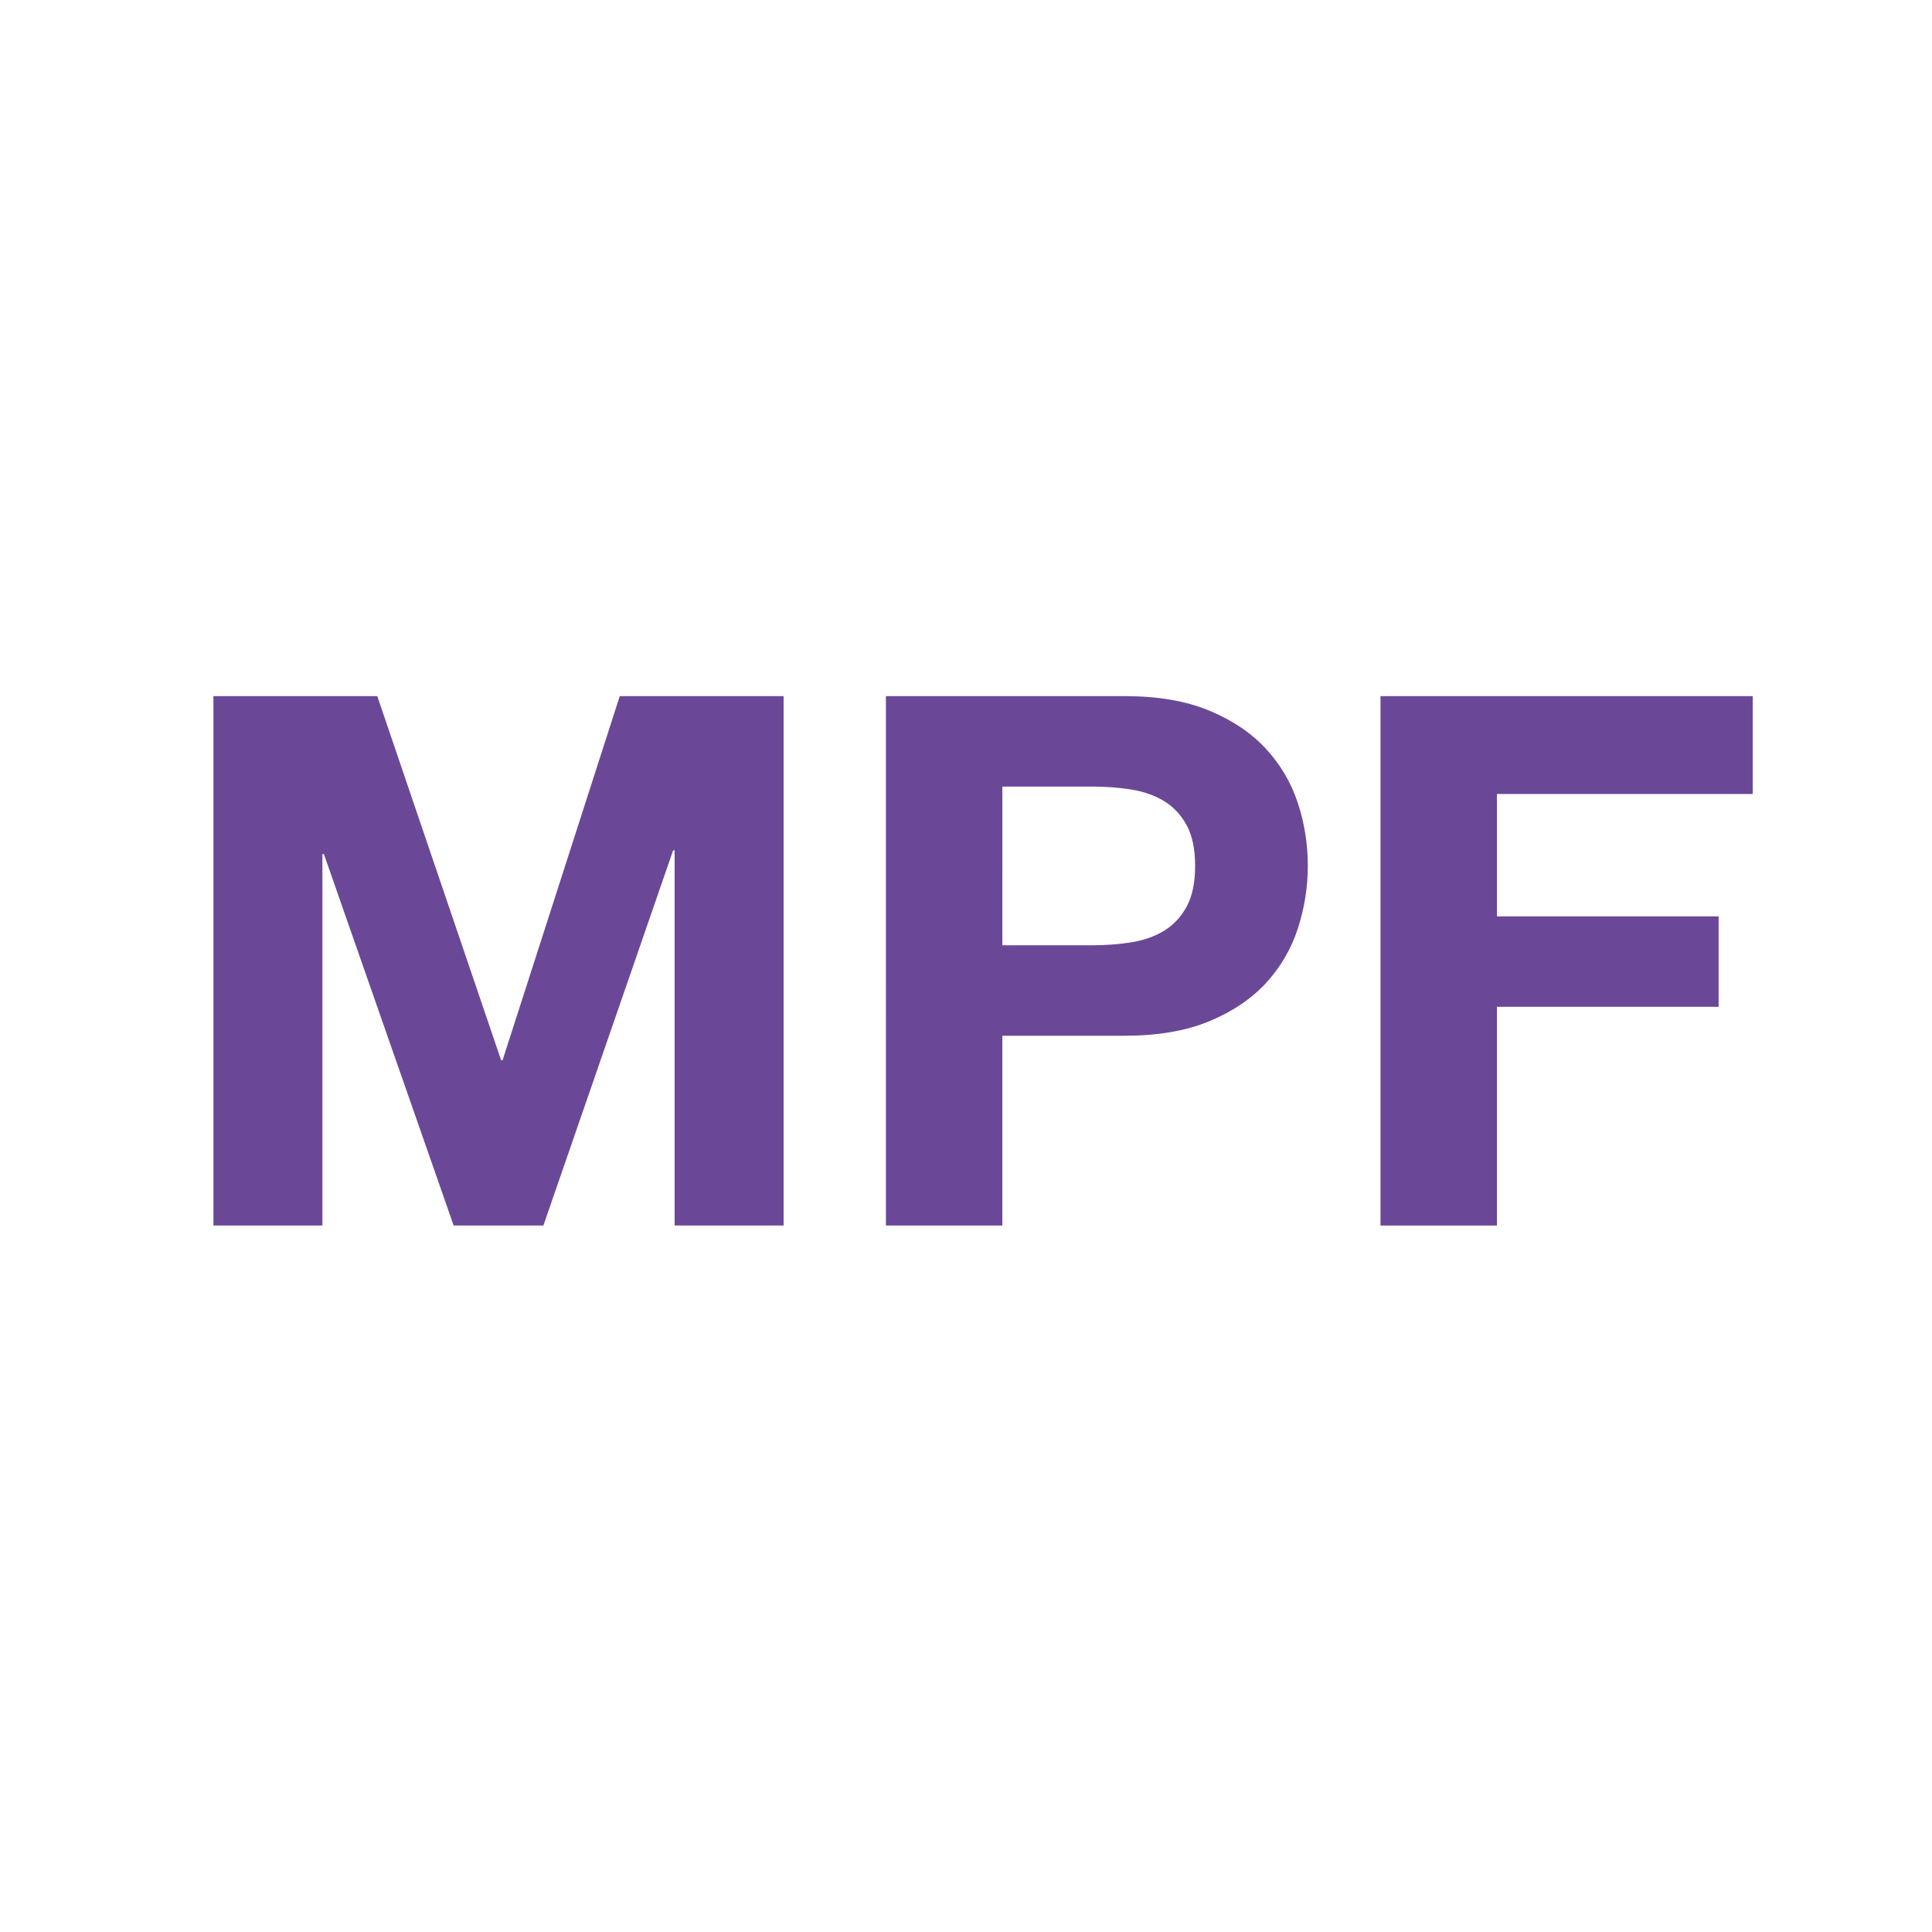
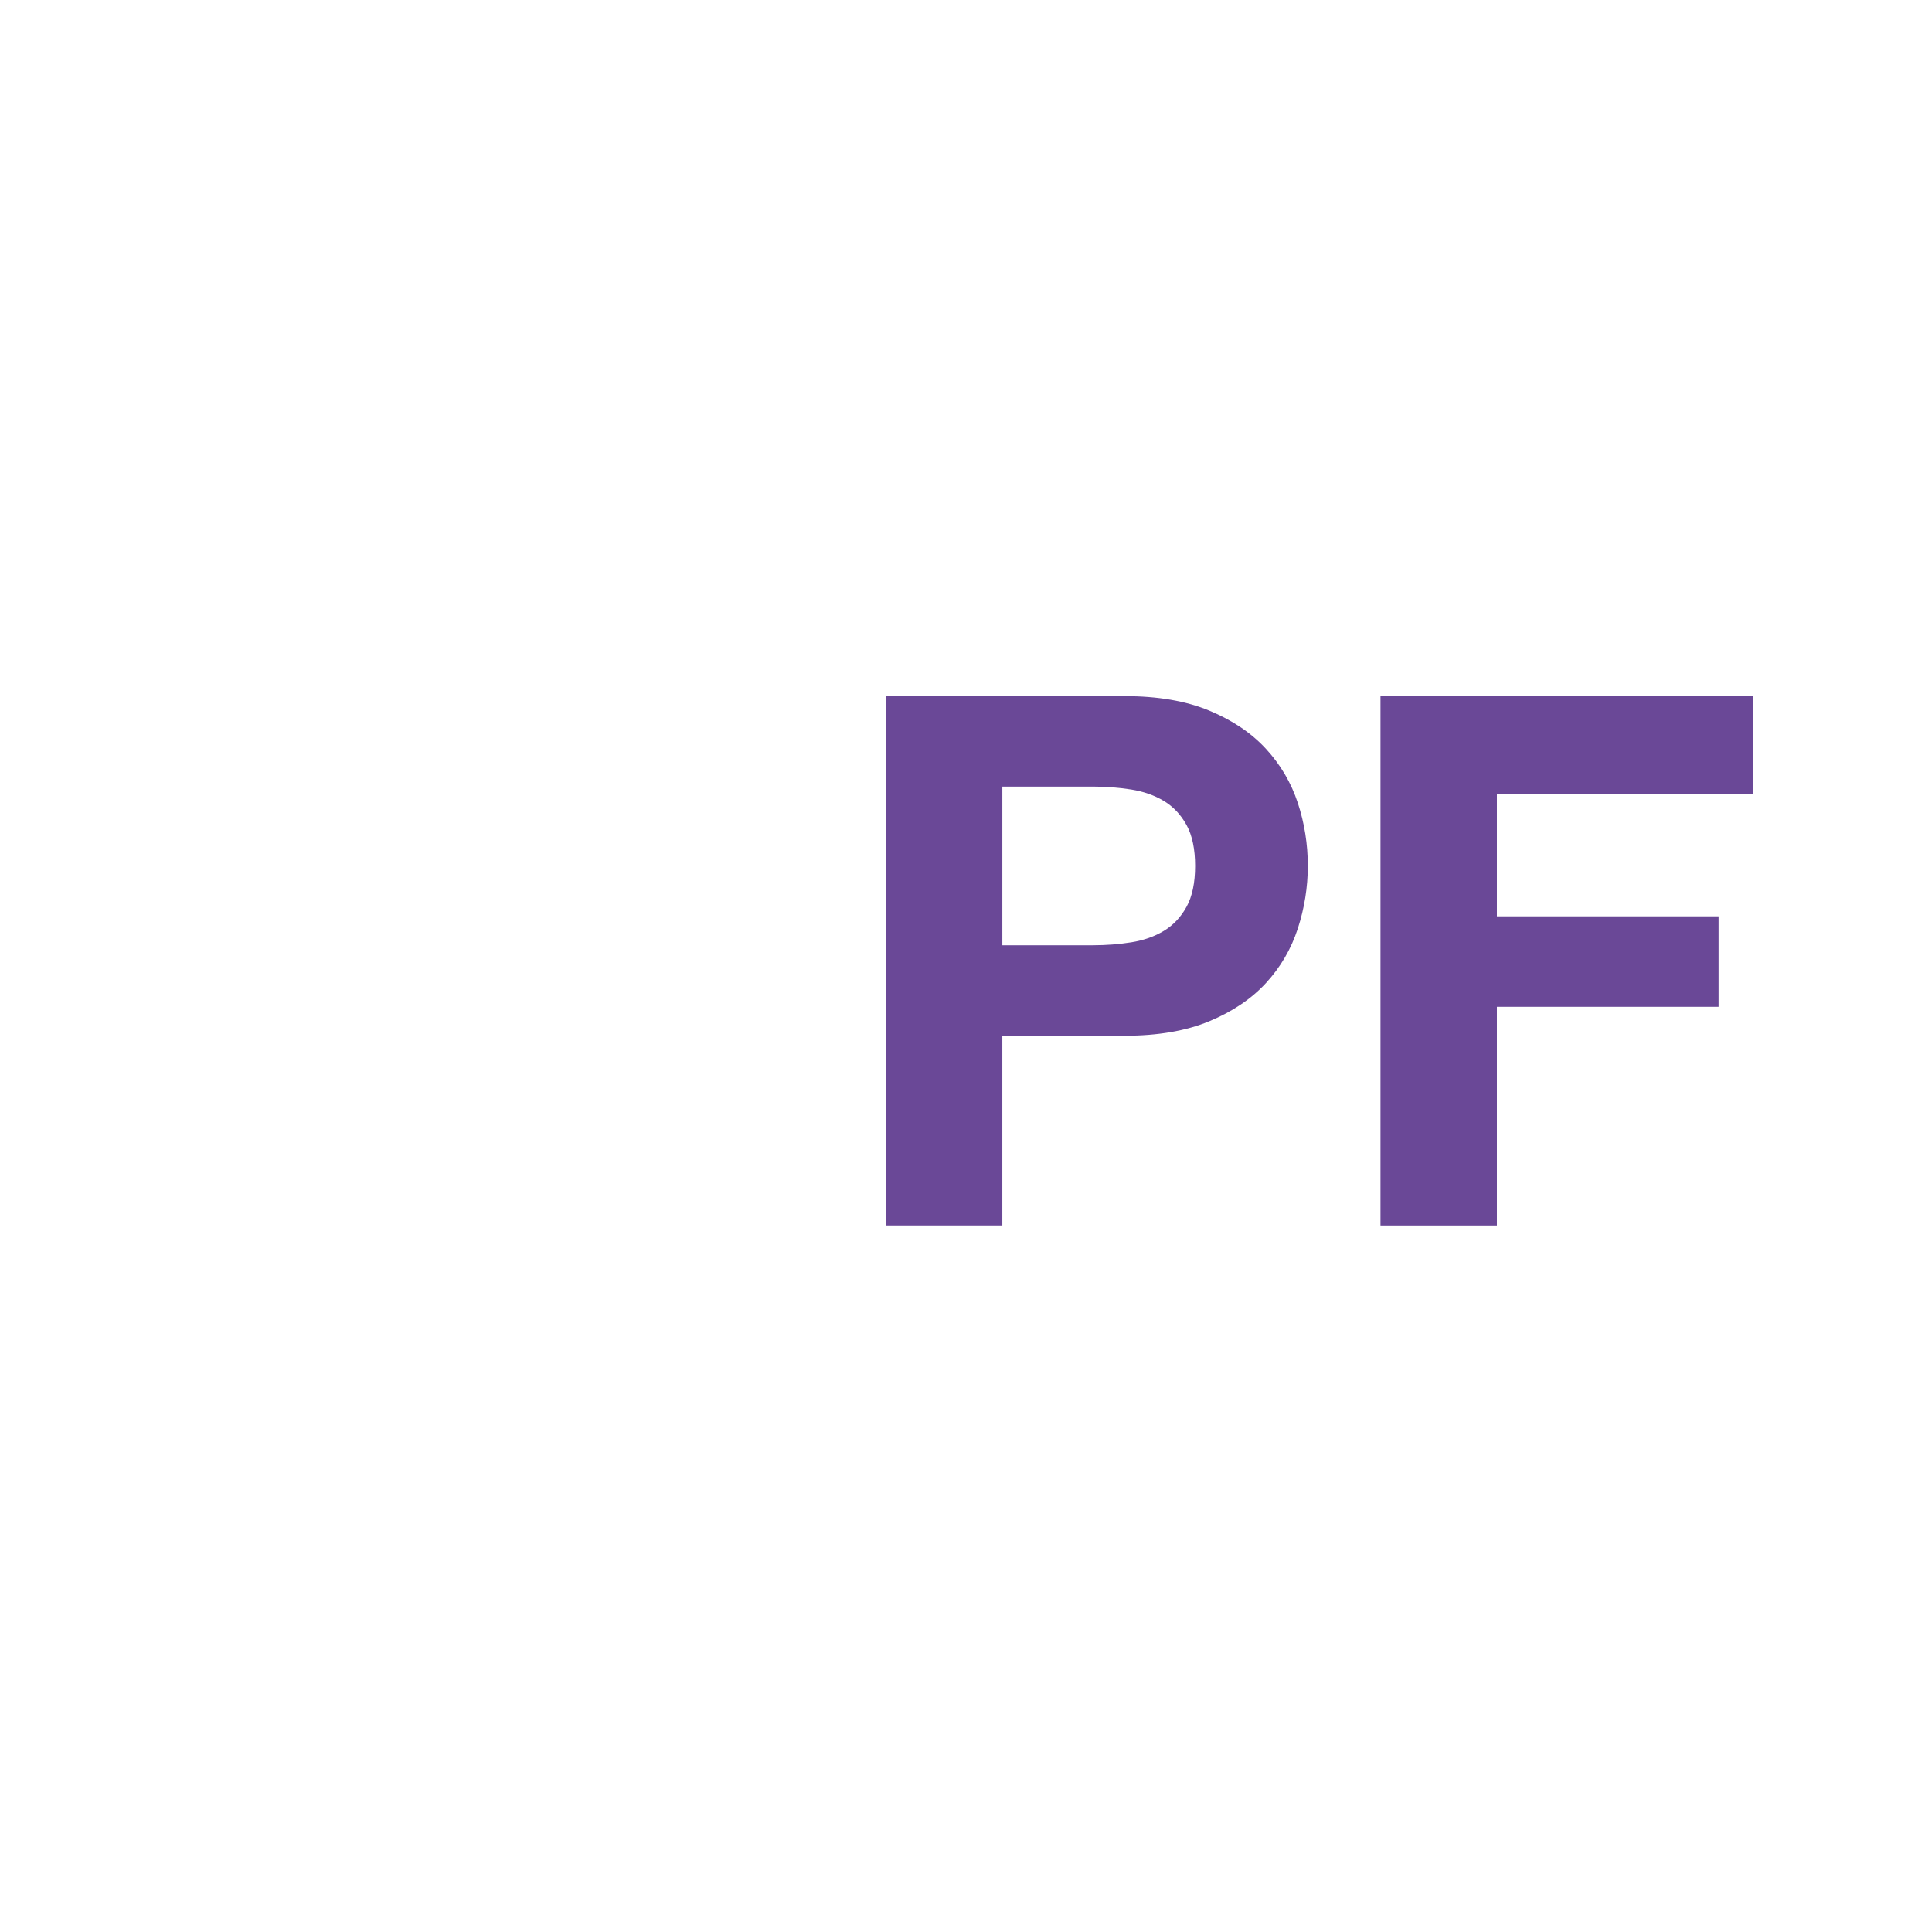
<svg xmlns="http://www.w3.org/2000/svg" version="1.1" id="Calque_1" x="0px" y="0px" width="150px" height="150px" viewBox="0 0 150 150" enable-background="new 0 0 150 150" xml:space="preserve">
  <g>
-     <path fill="#6A4897" d="M29.292,54.047l9.614,28.266h0.115l9.096-28.266h12.722V95.15h-8.462V66.021h-0.115L42.188,95.15h-6.966   L25.147,66.309h-0.115V95.15H16.57V54.047H29.292z" />
    <path fill="#6A4897" d="M87.32,54.047c2.571,0,4.759,0.374,6.563,1.123c1.803,0.749,3.271,1.737,4.403,2.965   c1.132,1.229,1.957,2.629,2.476,4.203c0.519,1.574,0.777,3.205,0.777,4.893c0,1.65-0.259,3.272-0.777,4.864   c-0.519,1.593-1.344,3.003-2.476,4.232s-2.601,2.216-4.403,2.964c-1.805,0.749-3.992,1.123-6.563,1.123h-9.498V95.15h-9.039V54.047   H87.32z M84.845,73.39c1.037,0,2.034-0.076,2.994-0.23c0.959-0.153,1.804-0.451,2.533-0.893c0.729-0.441,1.313-1.065,1.756-1.871   c0.44-0.806,0.661-1.861,0.661-3.166c0-1.304-0.221-2.36-0.661-3.166c-0.442-0.806-1.027-1.43-1.756-1.871   c-0.729-0.441-1.574-0.739-2.533-0.893c-0.96-0.153-1.957-0.23-2.994-0.23h-7.022V73.39H84.845z" />
    <path fill="#6A4897" d="M136.08,54.047v7.599h-19.86v9.499h17.212v7.023H116.22V95.15h-9.038V54.047H136.08z" />
  </g>
</svg>